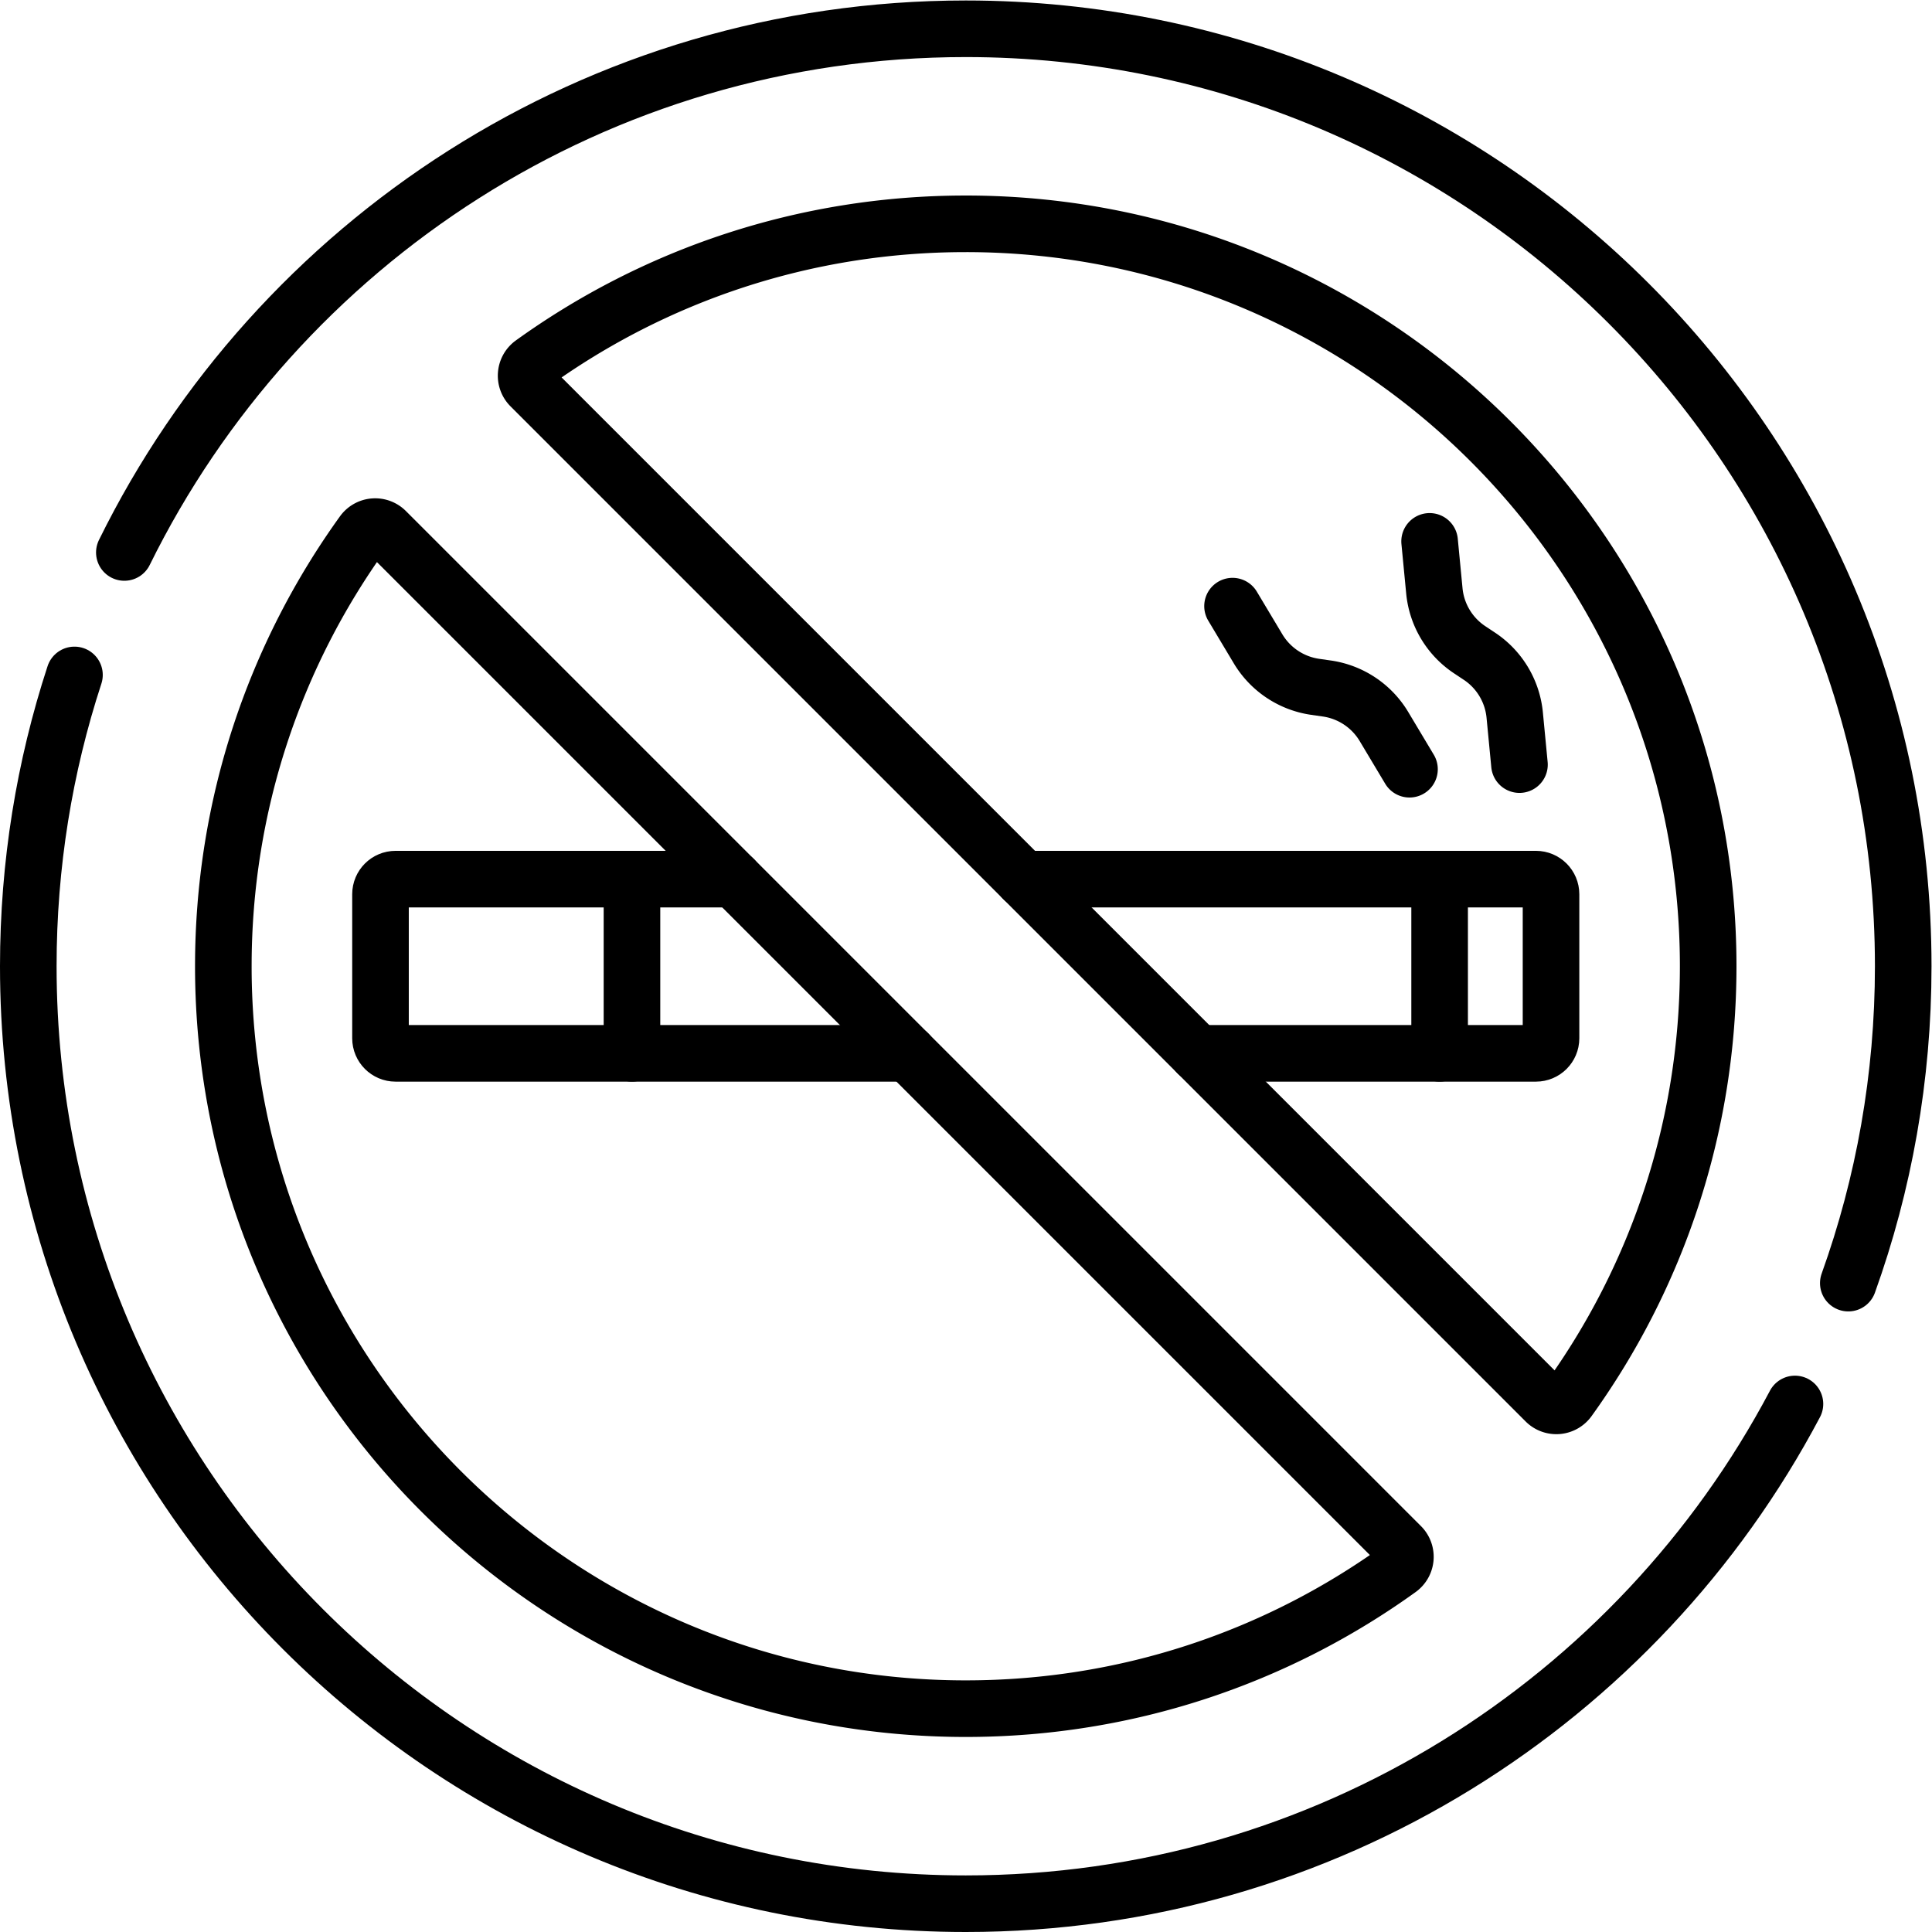
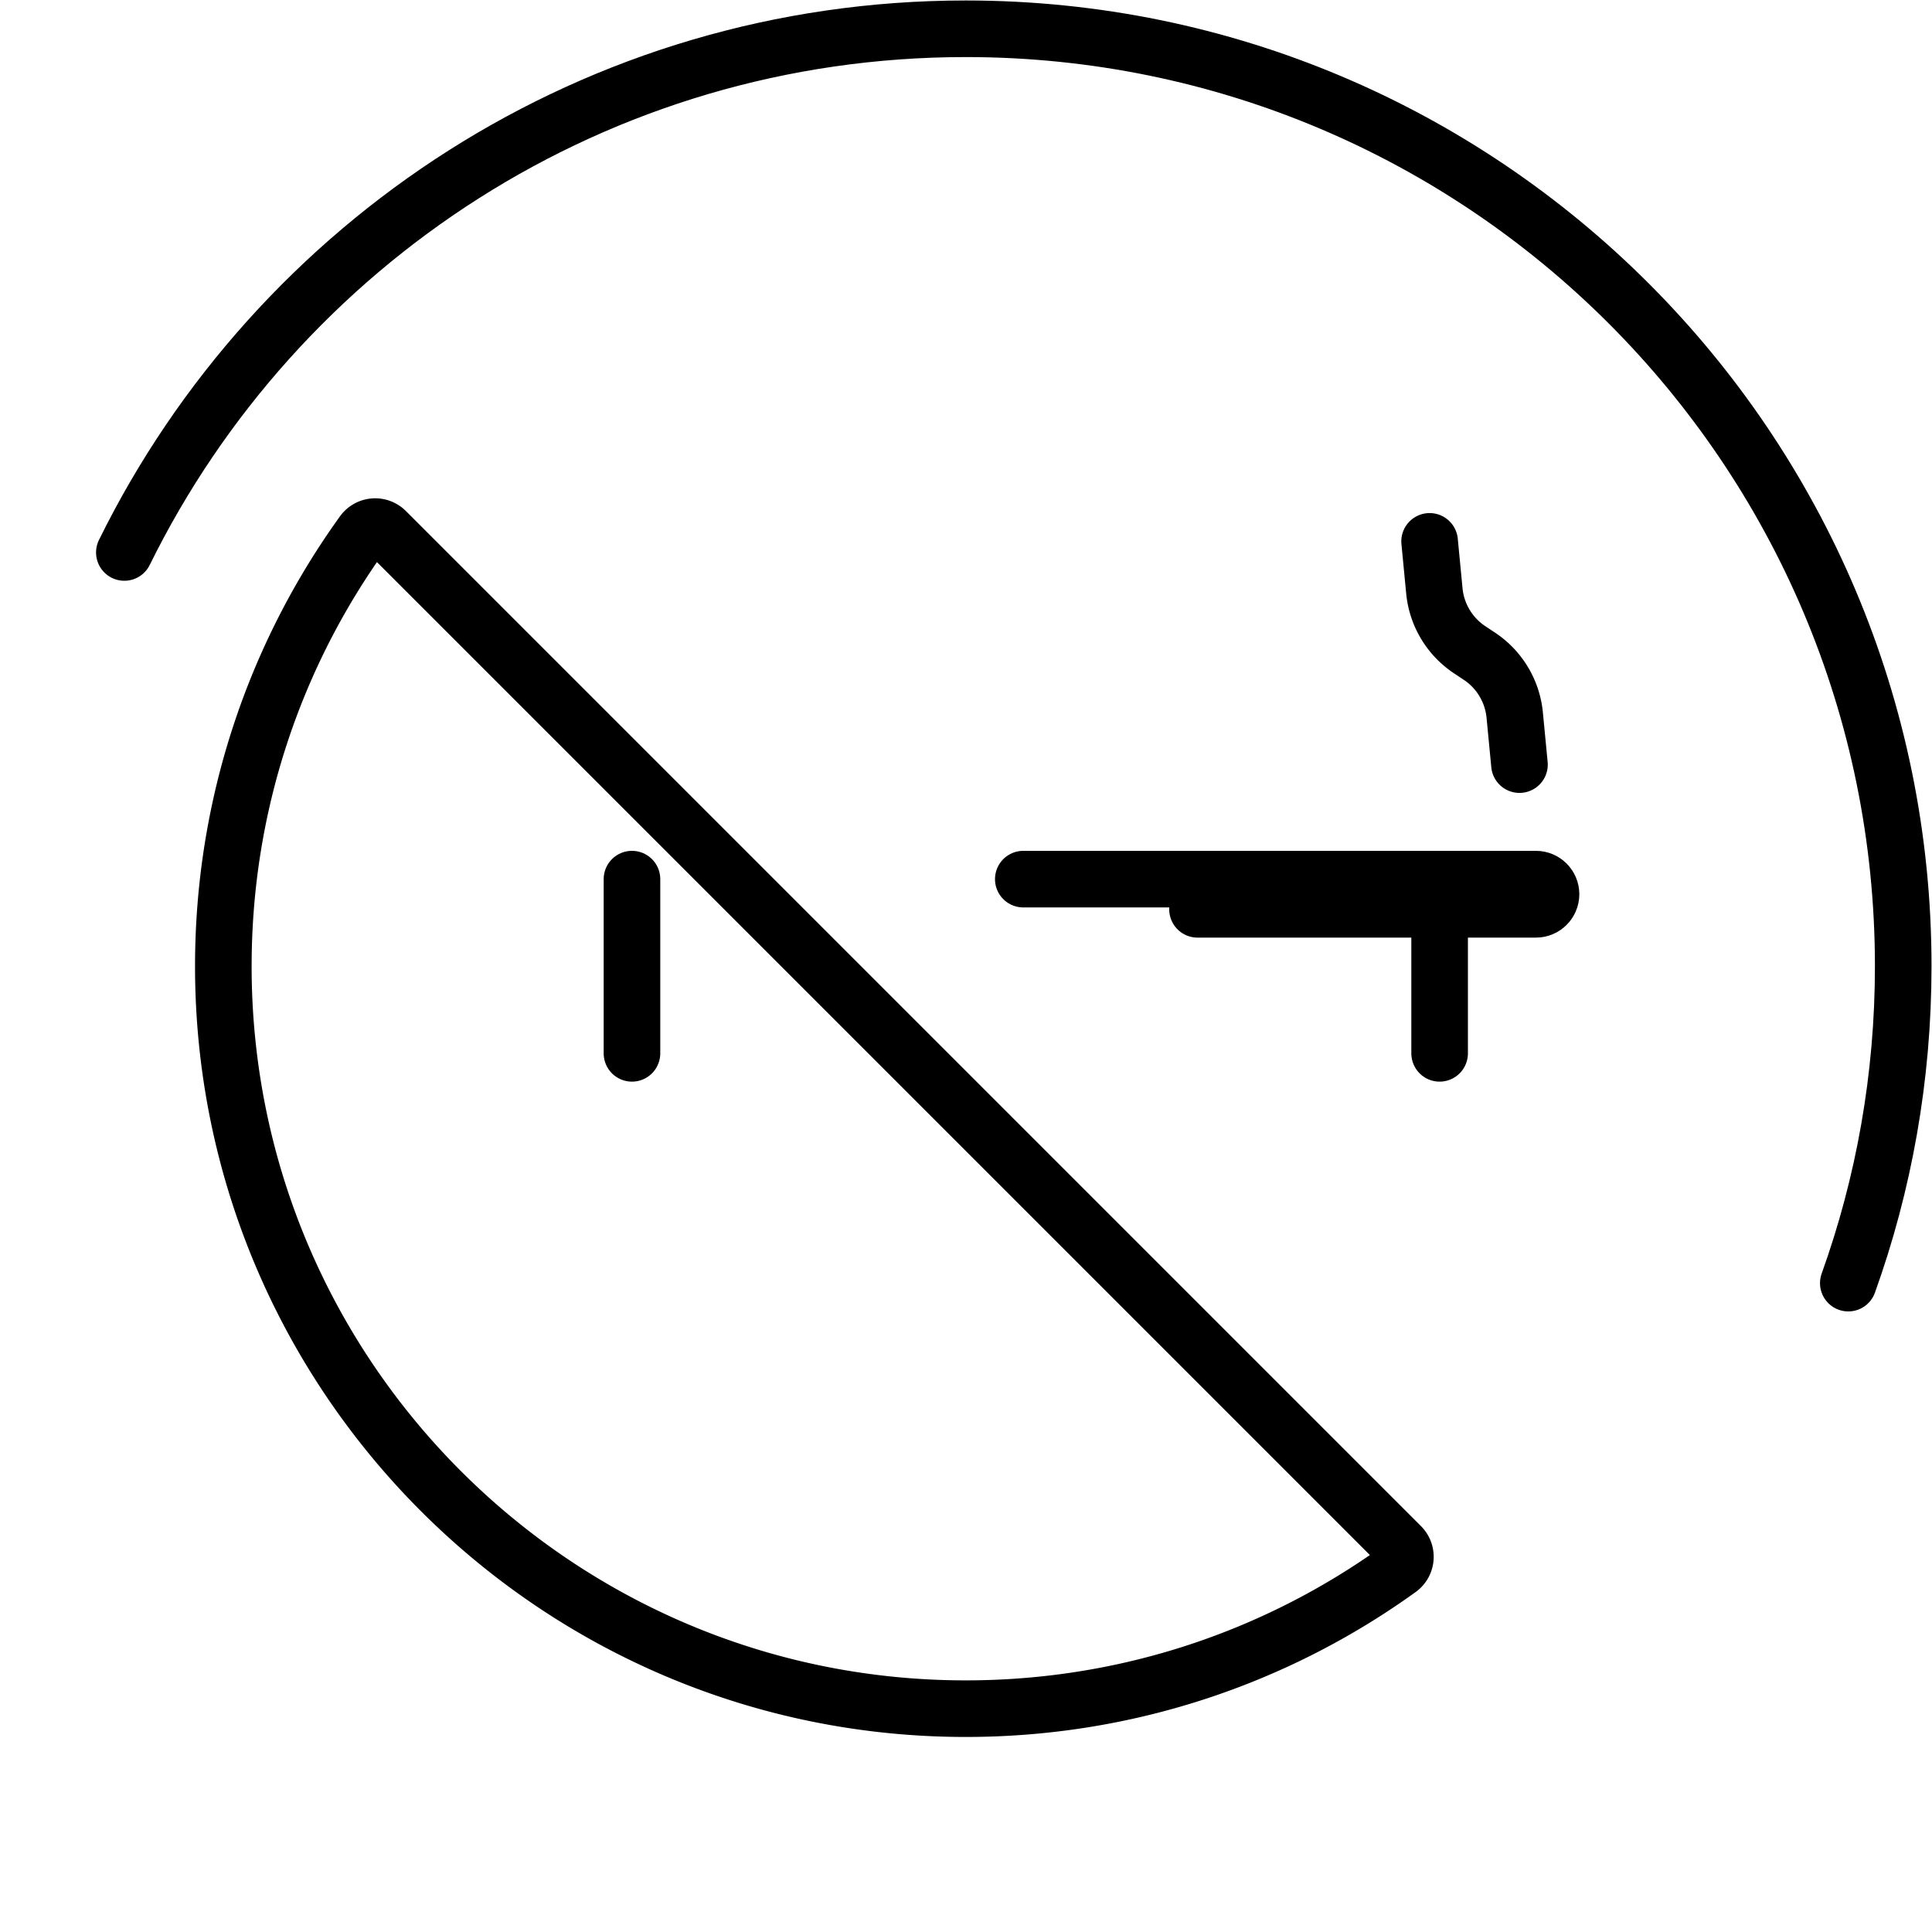
<svg xmlns="http://www.w3.org/2000/svg" xml:space="preserve" width="682.667" height="682.667">
  <defs>
    <clipPath id="a" clipPathUnits="userSpaceOnUse">
      <path d="M0 512h512V0H0Z" />
    </clipPath>
  </defs>
  <g clip-path="url(#a)" transform="matrix(1.333 0 0 -1.333 0 682.667)">
-     <path d="M0 0c-7.95-24.3-12.24-50.26-12.24-77.22 0-137.24 111.26-248.5 248.5-248.5 95.33 0 178.13 53.68 219.8 132.47" style="fill:none;stroke:#000;stroke-width:15;stroke-linecap:round;stroke-linejoin:round;stroke-miterlimit:10;stroke-dasharray:none;stroke-opacity:1" transform="translate(19.74 333.22)" />
    <path d="M0 0c40.51 82.24 125.17 138.82 223.04 138.82 137.24 0 248.5-111.259 248.5-248.5 0-29.48-5.14-57.759-14.56-84" style="fill:none;stroke:#000;stroke-width:15;stroke-linecap:round;stroke-linejoin:round;stroke-miterlimit:10;stroke-dasharray:none;stroke-opacity:1" transform="translate(32.96 365.68)" />
-     <path d="M0 0c23.279 32.324 36.998 71.992 36.999 114.868.002 108.607-88.194 196.803-196.801 196.802-42.876 0-82.544-13.72-114.869-36.999-2.004-1.443-2.243-4.34-.496-6.086L-6.086-.496A4.008 4.008 0 0 1 0 0Z" style="fill:none;stroke:#000;stroke-width:15;stroke-linecap:round;stroke-linejoin:round;stroke-miterlimit:10;stroke-dasharray:none;stroke-opacity:1" transform="translate(415.8 141.129)" />
    <path d="M0 0c-23.278-32.324-36.998-71.992-36.999-114.868C-37-223.475 51.196-311.671 159.802-311.67c42.877 0 82.544 13.72 114.869 36.999a4.008 4.008 0 0 1 .496 6.086L6.086.496A4.008 4.008 0 0 1 0 0Z" style="fill:none;stroke:#000;stroke-width:15;stroke-linecap:round;stroke-linejoin:round;stroke-miterlimit:10;stroke-dasharray:none;stroke-opacity:1" transform="translate(96.2 370.871)" />
-     <path d="M0 0h135.89c2.21 0 4-1.79 4-4v-38.18c0-2.21-1.79-4-4-4H46.18" style="fill:none;stroke:#000;stroke-width:15;stroke-linecap:round;stroke-linejoin:round;stroke-miterlimit:10;stroke-dasharray:none;stroke-opacity:1" transform="translate(271.25 279.09)" />
-     <path d="M0 0h-89.71c-2.21 0-4-1.79-4-4v-38.18c0-2.21 1.79-4 4-4H46.18" style="fill:none;stroke:#000;stroke-width:15;stroke-linecap:round;stroke-linejoin:round;stroke-miterlimit:10;stroke-dasharray:none;stroke-opacity:1" transform="translate(194.57 279.09)" />
+     <path d="M0 0h135.89c2.21 0 4-1.79 4-4c0-2.21-1.79-4-4-4H46.18" style="fill:none;stroke:#000;stroke-width:15;stroke-linecap:round;stroke-linejoin:round;stroke-miterlimit:10;stroke-dasharray:none;stroke-opacity:1" transform="translate(271.25 279.09)" />
    <path d="M0 0v46.18" style="fill:none;stroke:#000;stroke-width:15;stroke-linecap:round;stroke-linejoin:round;stroke-miterlimit:10;stroke-dasharray:none;stroke-opacity:1" transform="translate(167.52 232.91)" />
    <path d="M0 0v46.18" style="fill:none;stroke:#000;stroke-width:15;stroke-linecap:round;stroke-linejoin:round;stroke-miterlimit:10;stroke-dasharray:none;stroke-opacity:1" transform="translate(381.61 232.91)" />
    <path d="m0 0 1.26-13.125a21.148 21.148 0 0 1 9.351-15.598l2.597-1.725a21.152 21.152 0 0 0 9.353-15.597l1.26-13.129" style="fill:none;stroke:#000;stroke-width:15;stroke-linecap:round;stroke-linejoin:round;stroke-miterlimit:10;stroke-dasharray:none;stroke-opacity:1" transform="translate(378.955 368.623)" />
-     <path d="m0 0 6.77-11.315a21.153 21.153 0 0 1 15.139-10.077l3.086-.443a21.153 21.153 0 0 0 15.14-10.075l6.771-11.319" style="fill:none;stroke:#000;stroke-width:15;stroke-linecap:round;stroke-linejoin:round;stroke-miterlimit:10;stroke-dasharray:none;stroke-opacity:1" transform="translate(326.716 351.457)" />
  </g>
</svg>